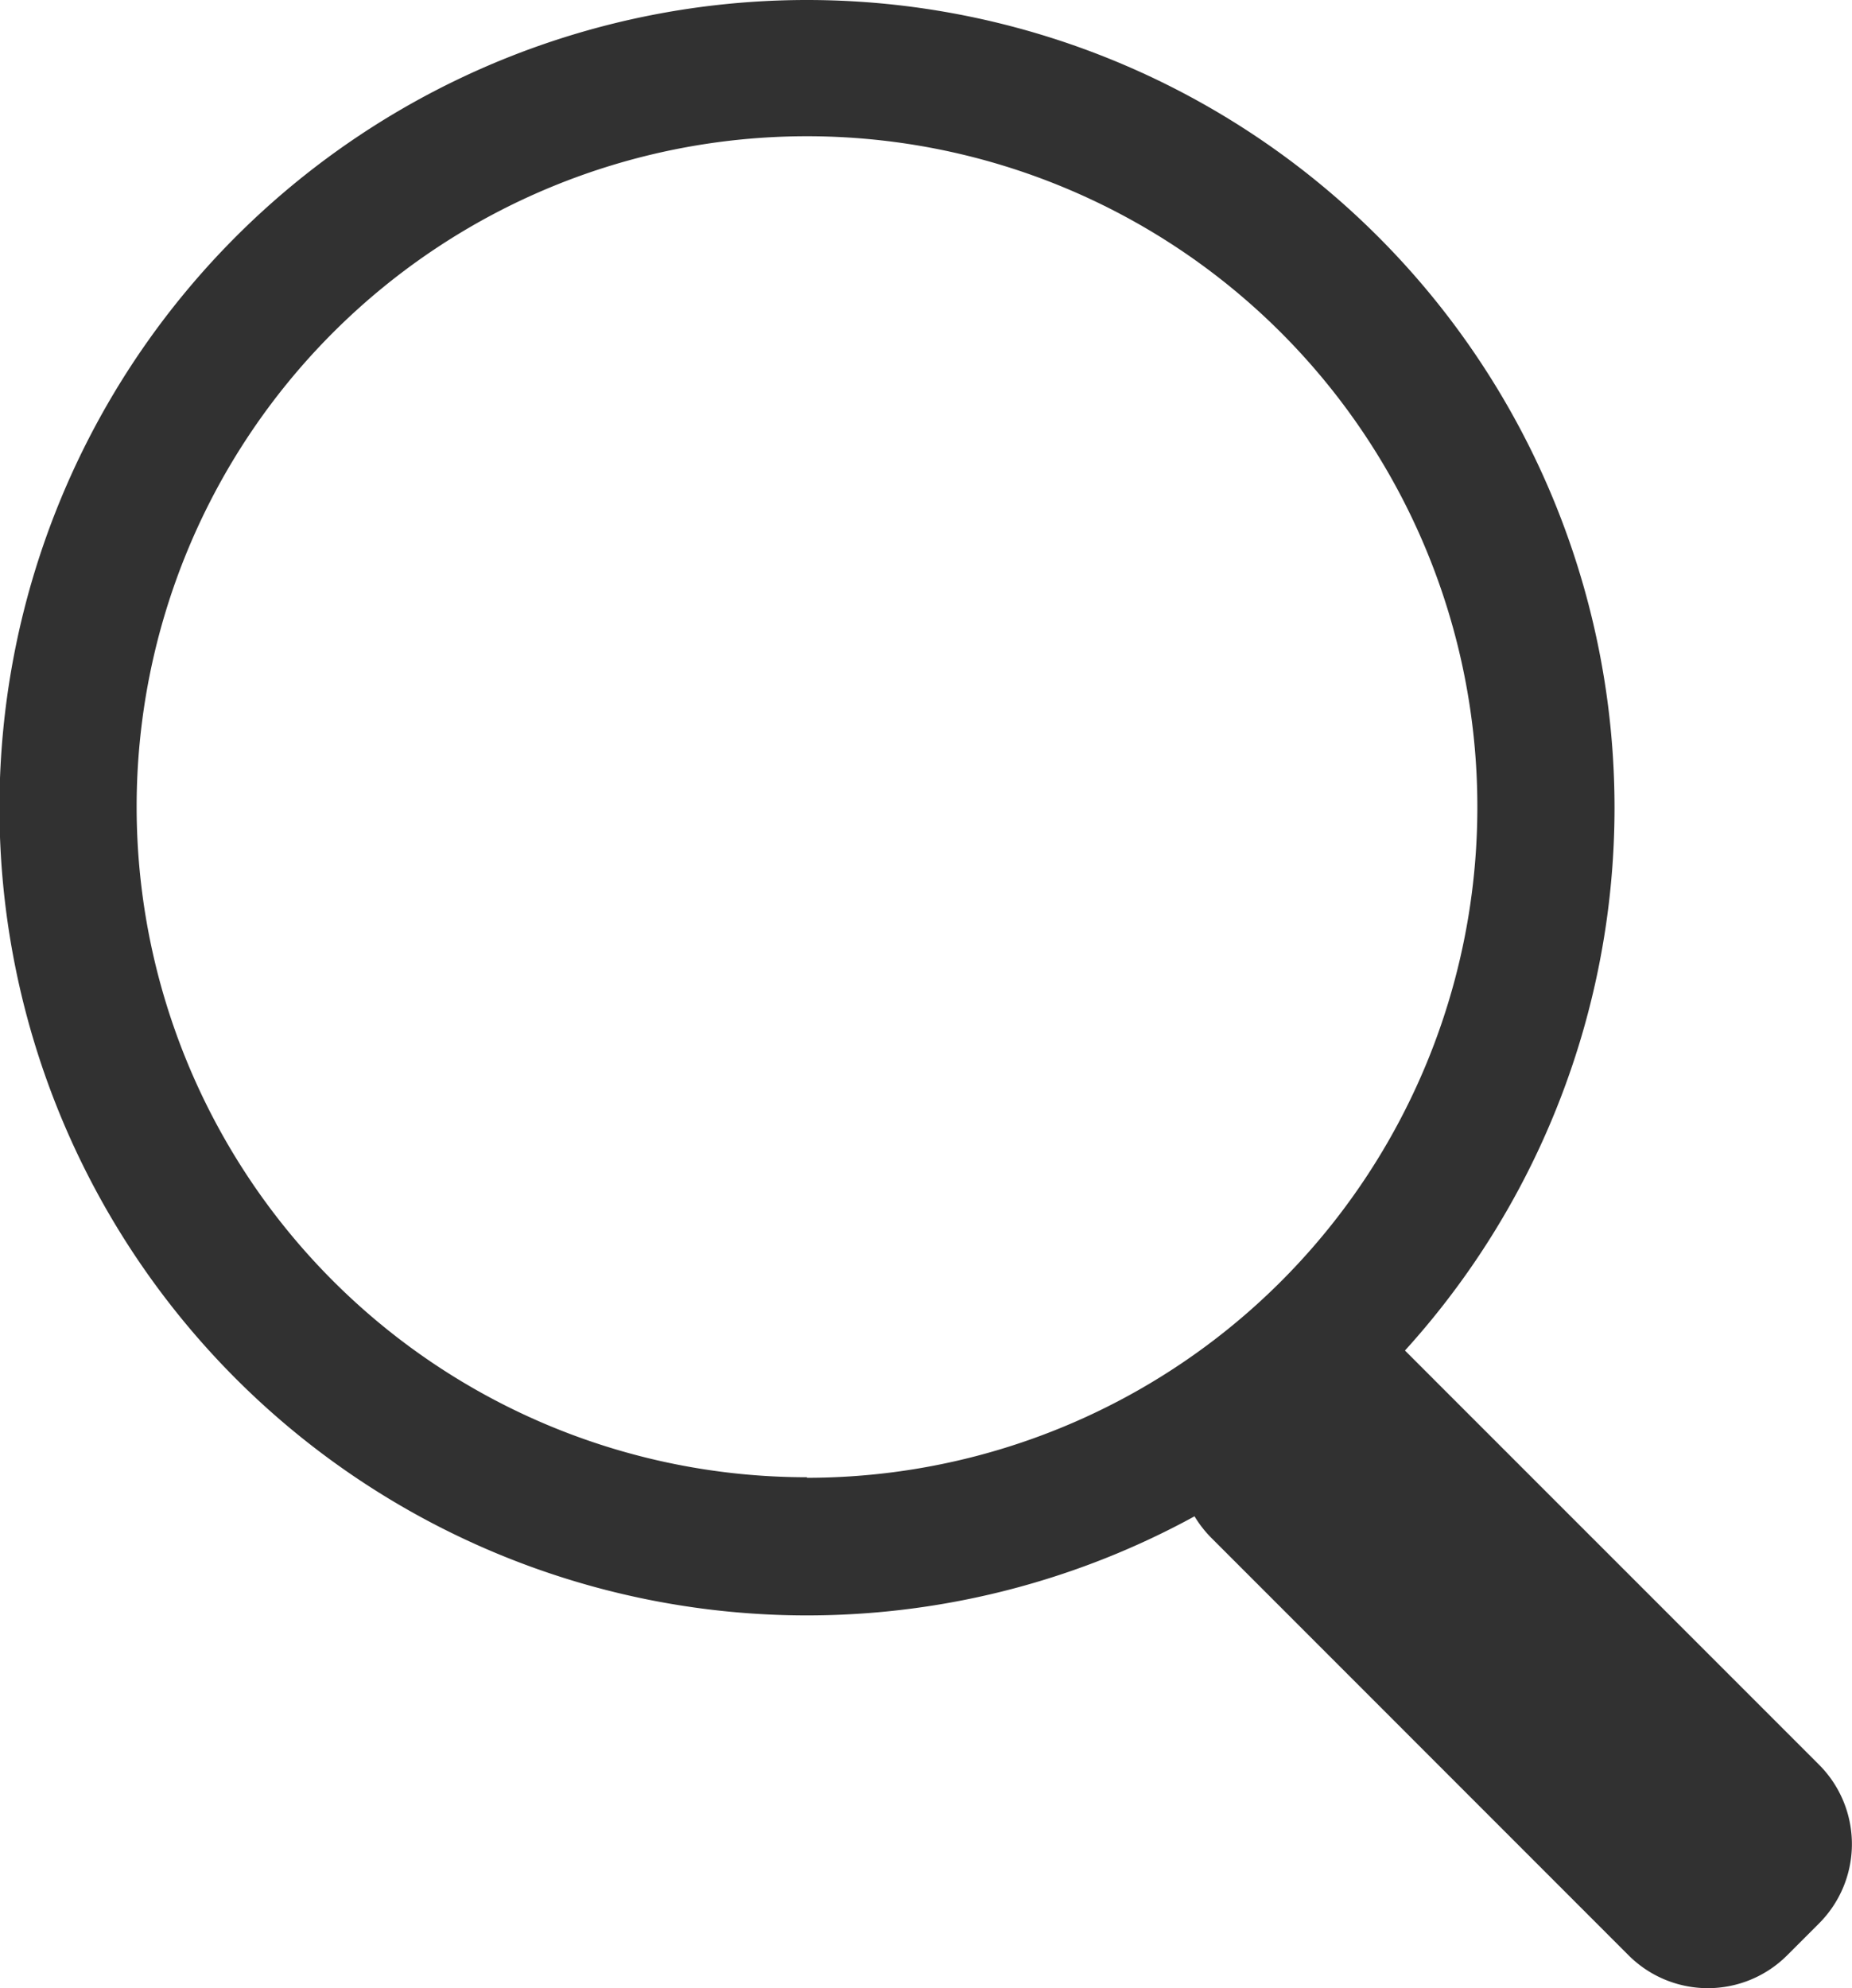
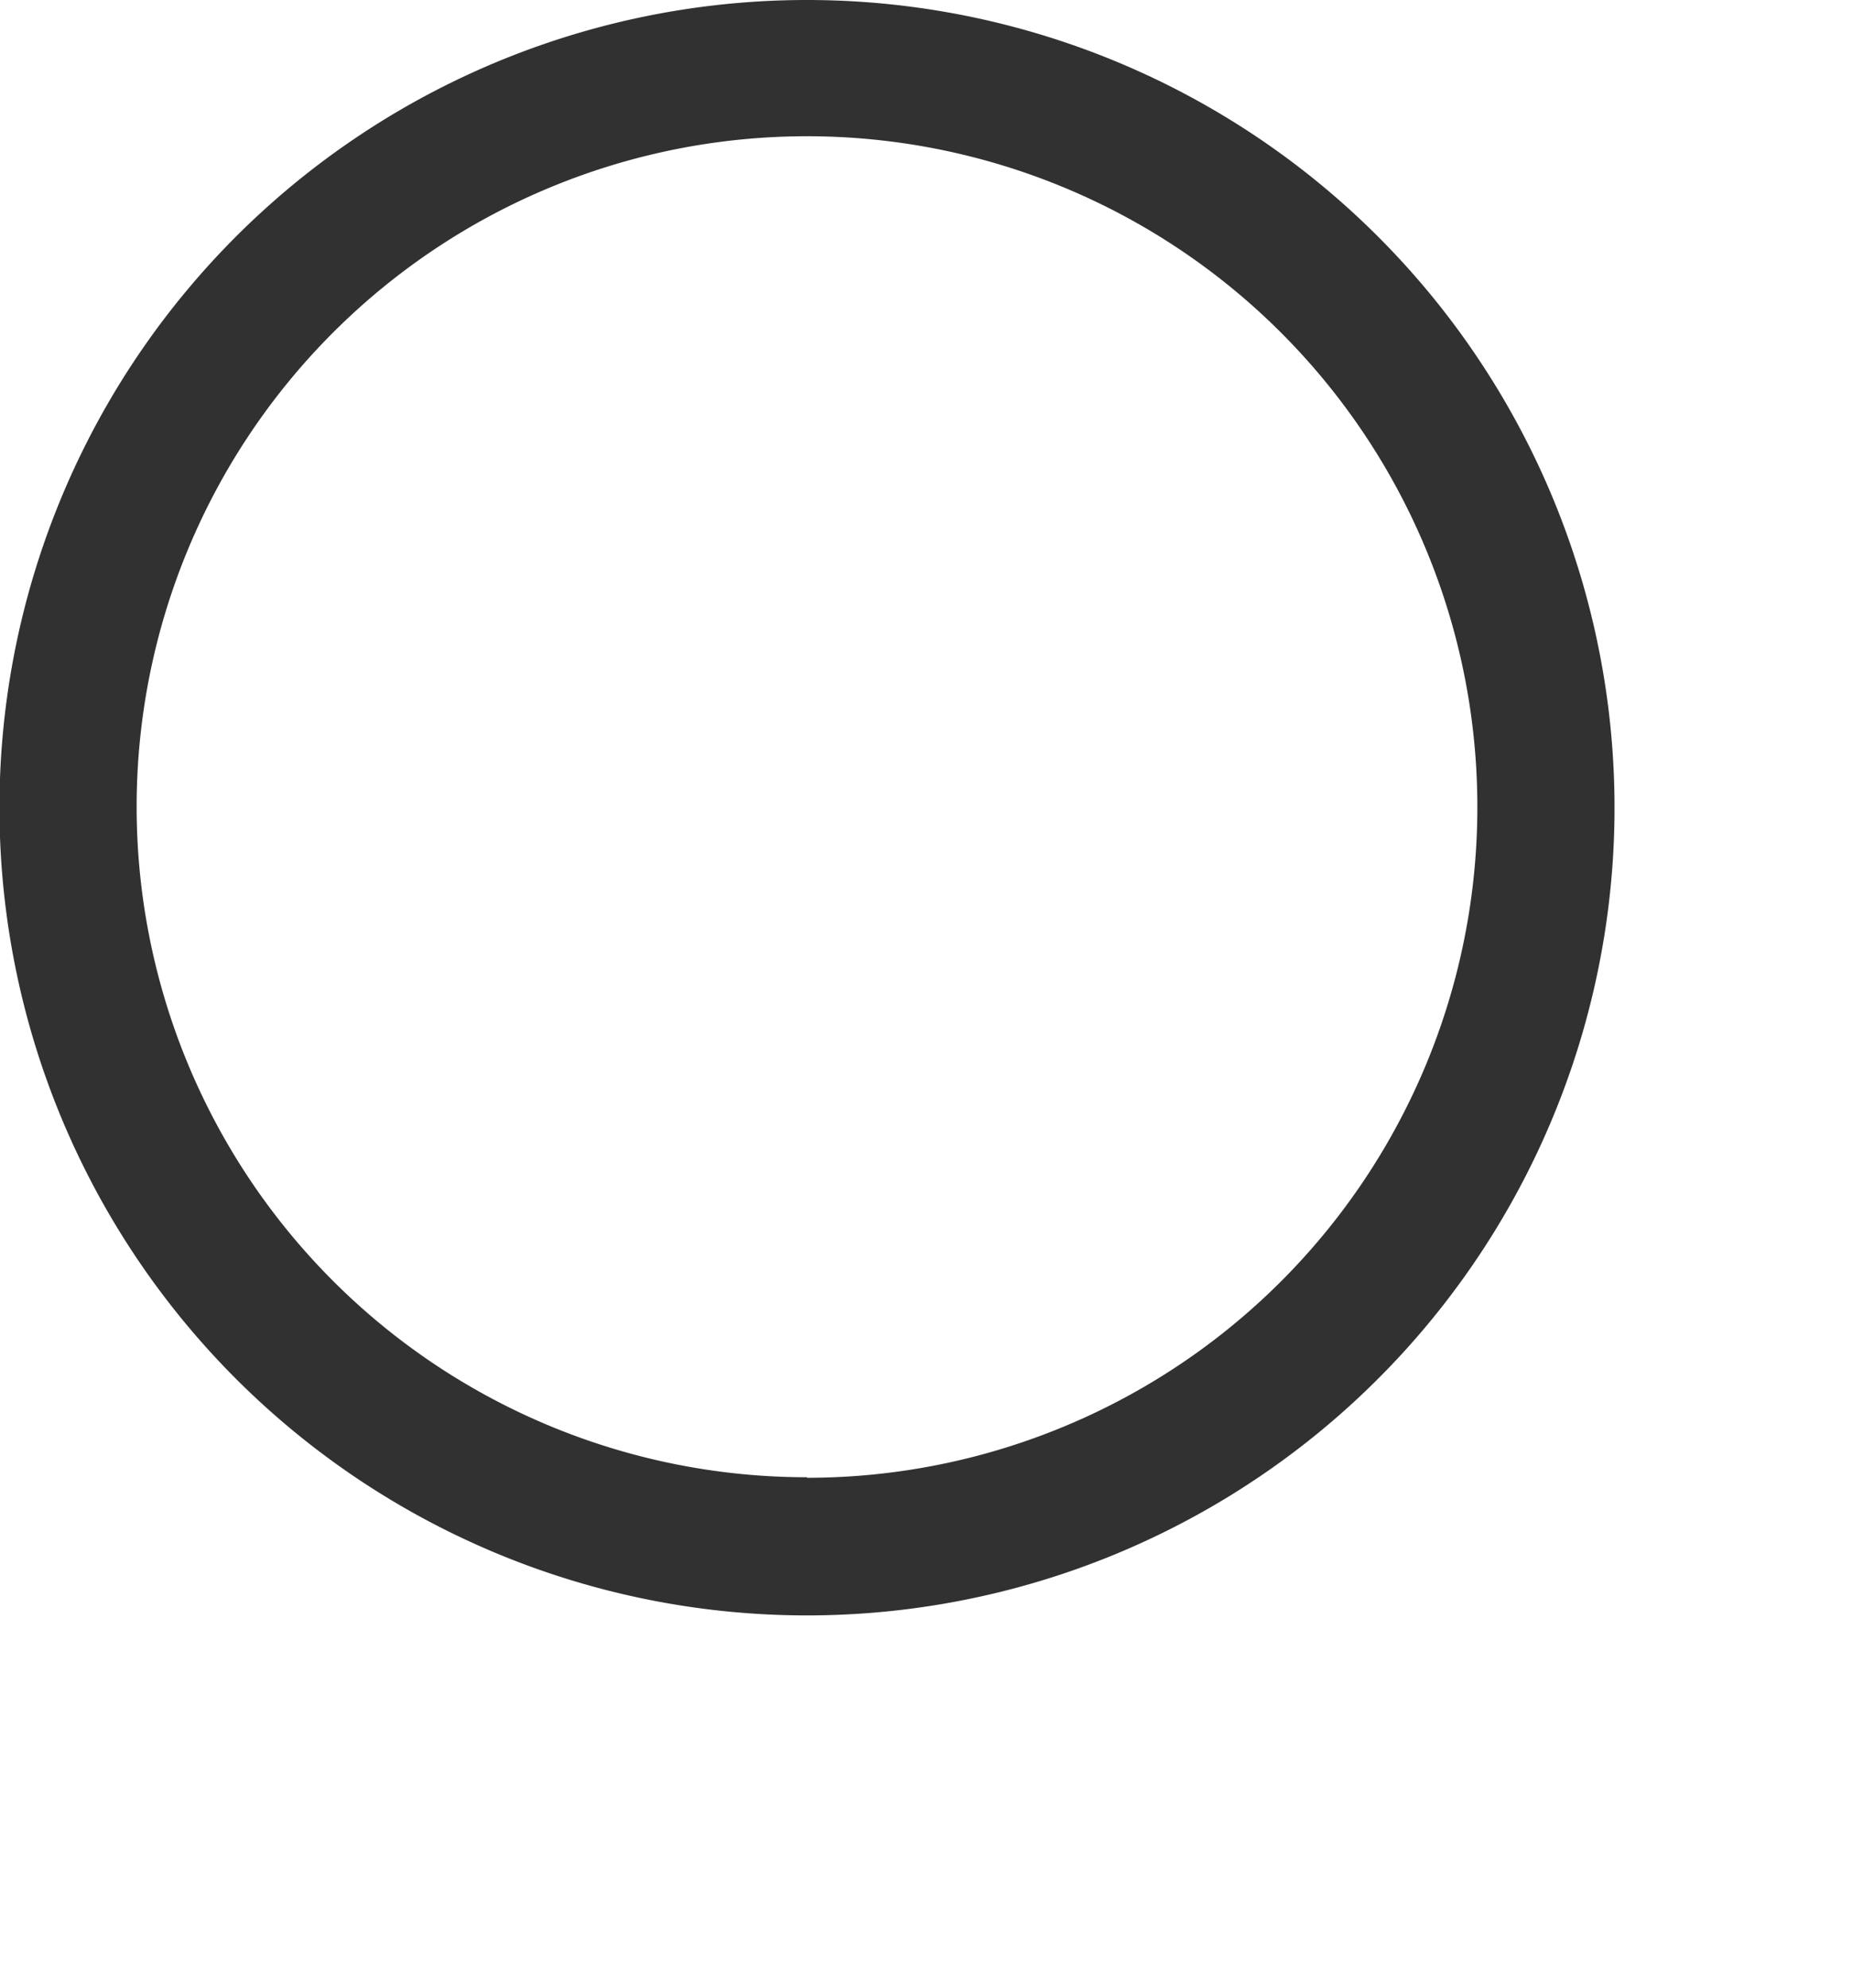
<svg xmlns="http://www.w3.org/2000/svg" width="17.43" height="18.706" viewBox="0 0 17.43 18.706">
  <g fill="#313131">
-     <path d="M7.595 0a7.6 7.6 0 107.6 7.6 7.6 7.6 0 00-7.6-7.6zm0 13.9a6.309 6.309 0 116.309-6.309 6.309 6.309 0 01-6.309 6.314z" />
-     <path d="M11.401 14.471a1.056 1.056 0 010-1.493l.3-.3a1.055 1.055 0 011.492 0l3.927 3.927a1.056 1.056 0 010 1.493l-.3.3a1.055 1.055 0 01-1.493 0z" />
+     <path d="M7.595 0a7.6 7.6 0 107.6 7.6 7.6 7.6 0 00-7.6-7.6zm0 13.9a6.309 6.309 0 116.309-6.309 6.309 6.309 0 01-6.309 6.314" />
  </g>
</svg>